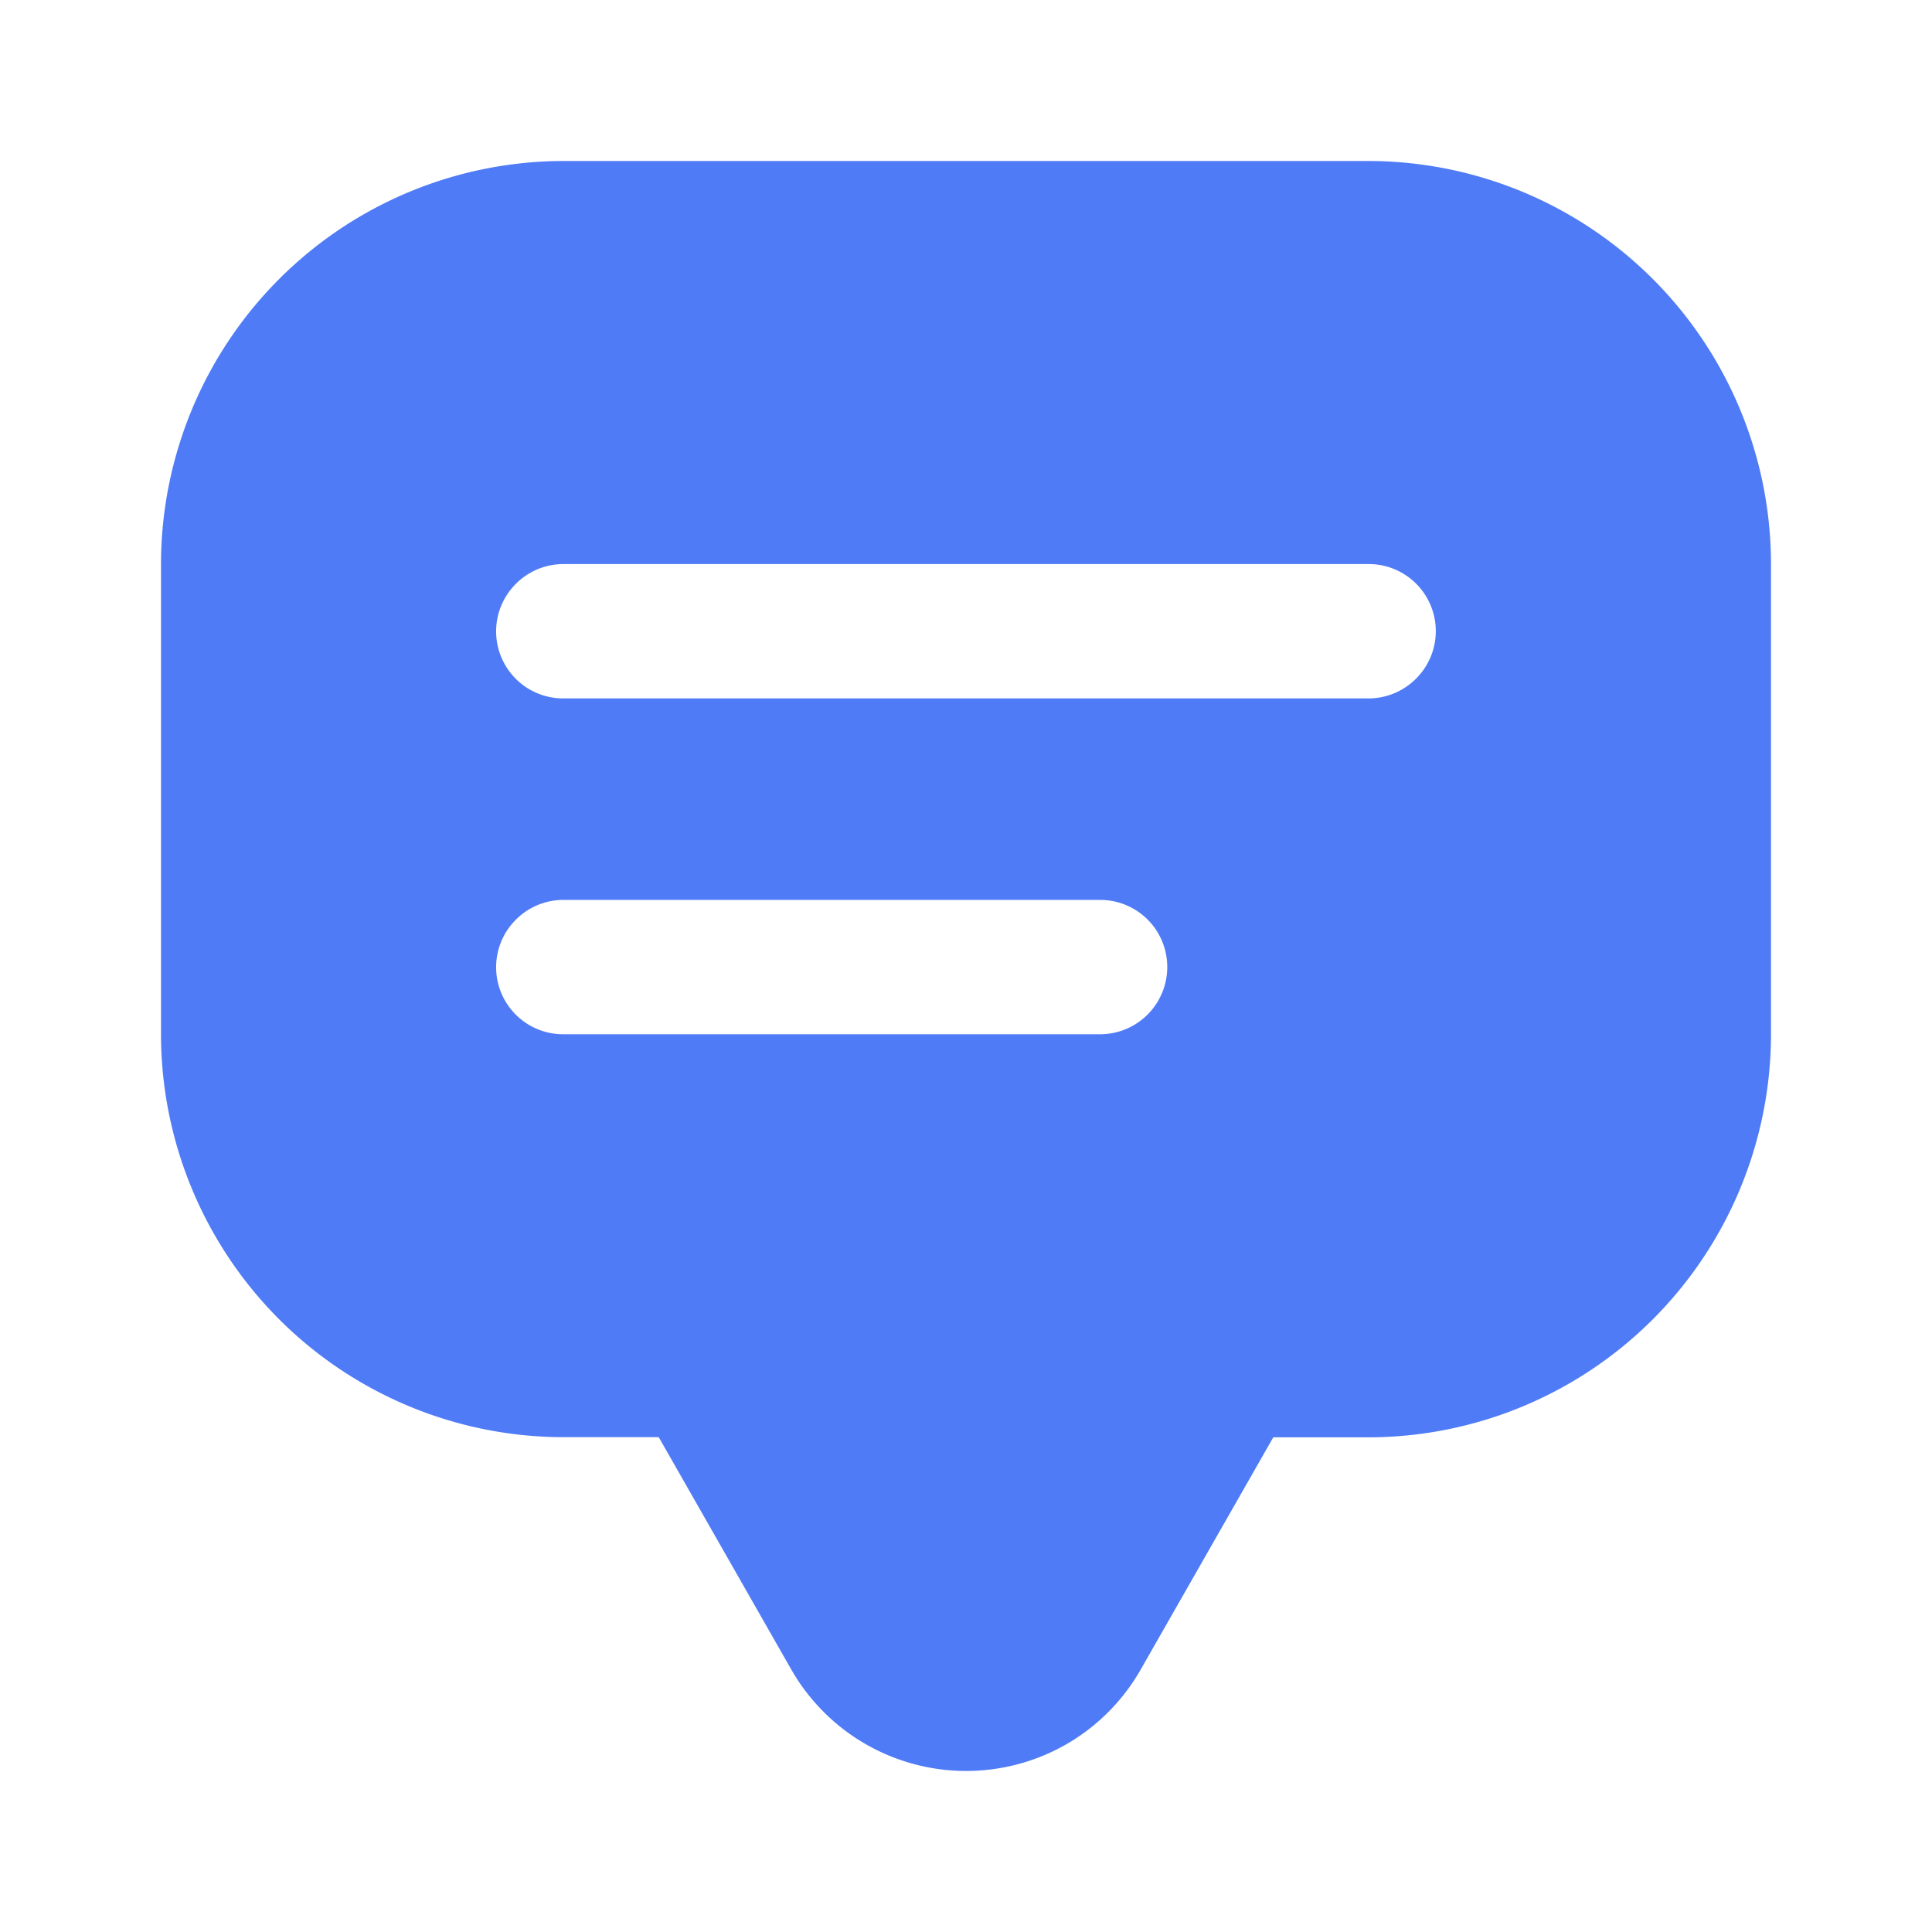
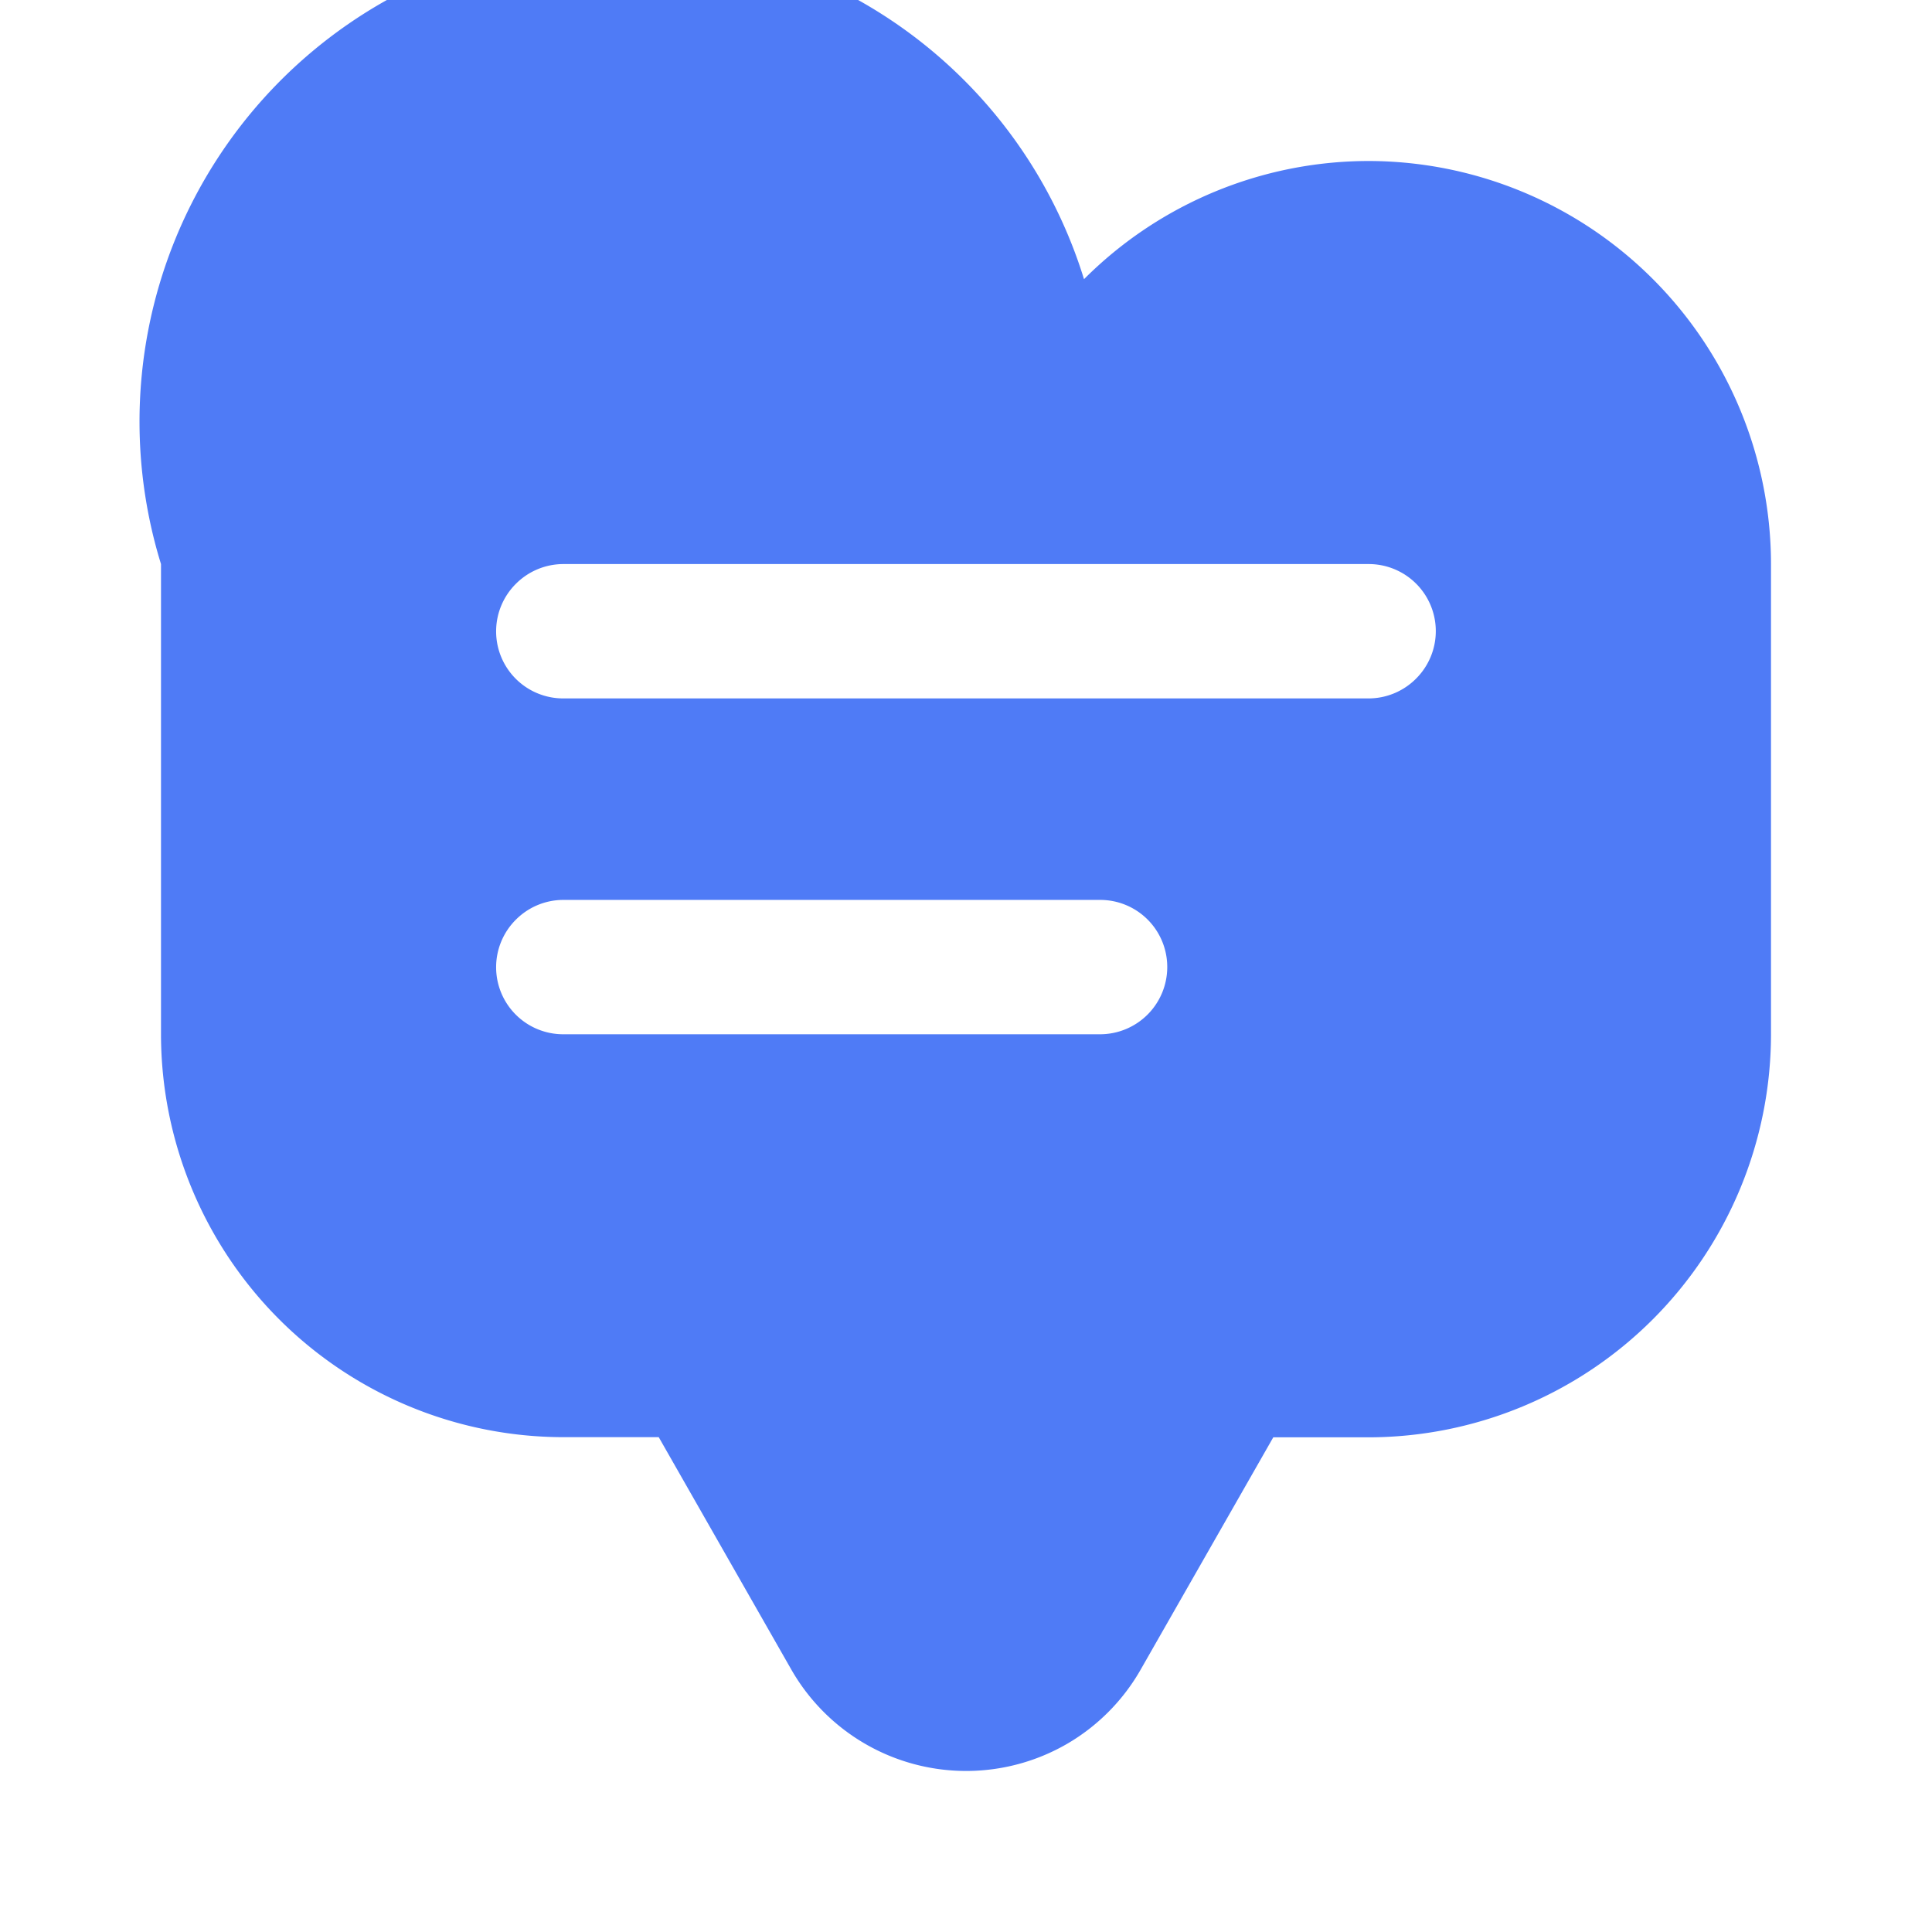
<svg xmlns="http://www.w3.org/2000/svg" width="24" height="24" viewBox="0 0 24 24" fill="none">
-   <path d="M17 2H7a5.002 5.002 0 0 0-3.534 1.468A5.015 5.015 0 0 0 2 7.007v5.84a5.016 5.016 0 0 0 1.466 3.54A5.002 5.002 0 0 0 7 17.853h1.183L9.83 20.74a2.502 2.502 0 0 0 3.425.923c.38-.221.697-.54.915-.923l1.647-2.885H17a5.002 5.002 0 0 0 3.534-1.468A5.016 5.016 0 0 0 22 12.848V7.007a5.015 5.015 0 0 0-1.466-3.539A5.002 5.002 0 0 0 17 2zm-3.333 10.848H7a.833.833 0 0 1-.59-1.425.833.833 0 0 1 .59-.244h6.667a.833.833 0 0 1 .833.834.835.835 0 0 1-.833.835zM17 8.676H7a.833.833 0 0 1-.59-1.425.833.833 0 0 1 .59-.244h10a.833.833 0 0 1 .59 1.424.833.833 0 0 1-.59.245z" fill="#4F7BF6" />
+   <path d="M17 2a5.002 5.002 0 0 0-3.534 1.468A5.015 5.015 0 0 0 2 7.007v5.84a5.016 5.016 0 0 0 1.466 3.54A5.002 5.002 0 0 0 7 17.853h1.183L9.83 20.74a2.502 2.502 0 0 0 3.425.923c.38-.221.697-.54.915-.923l1.647-2.885H17a5.002 5.002 0 0 0 3.534-1.468A5.016 5.016 0 0 0 22 12.848V7.007a5.015 5.015 0 0 0-1.466-3.539A5.002 5.002 0 0 0 17 2zm-3.333 10.848H7a.833.833 0 0 1-.59-1.425.833.833 0 0 1 .59-.244h6.667a.833.833 0 0 1 .833.834.835.835 0 0 1-.833.835zM17 8.676H7a.833.833 0 0 1-.59-1.425.833.833 0 0 1 .59-.244h10a.833.833 0 0 1 .59 1.424.833.833 0 0 1-.59.245z" fill="#4F7BF6" />
</svg>